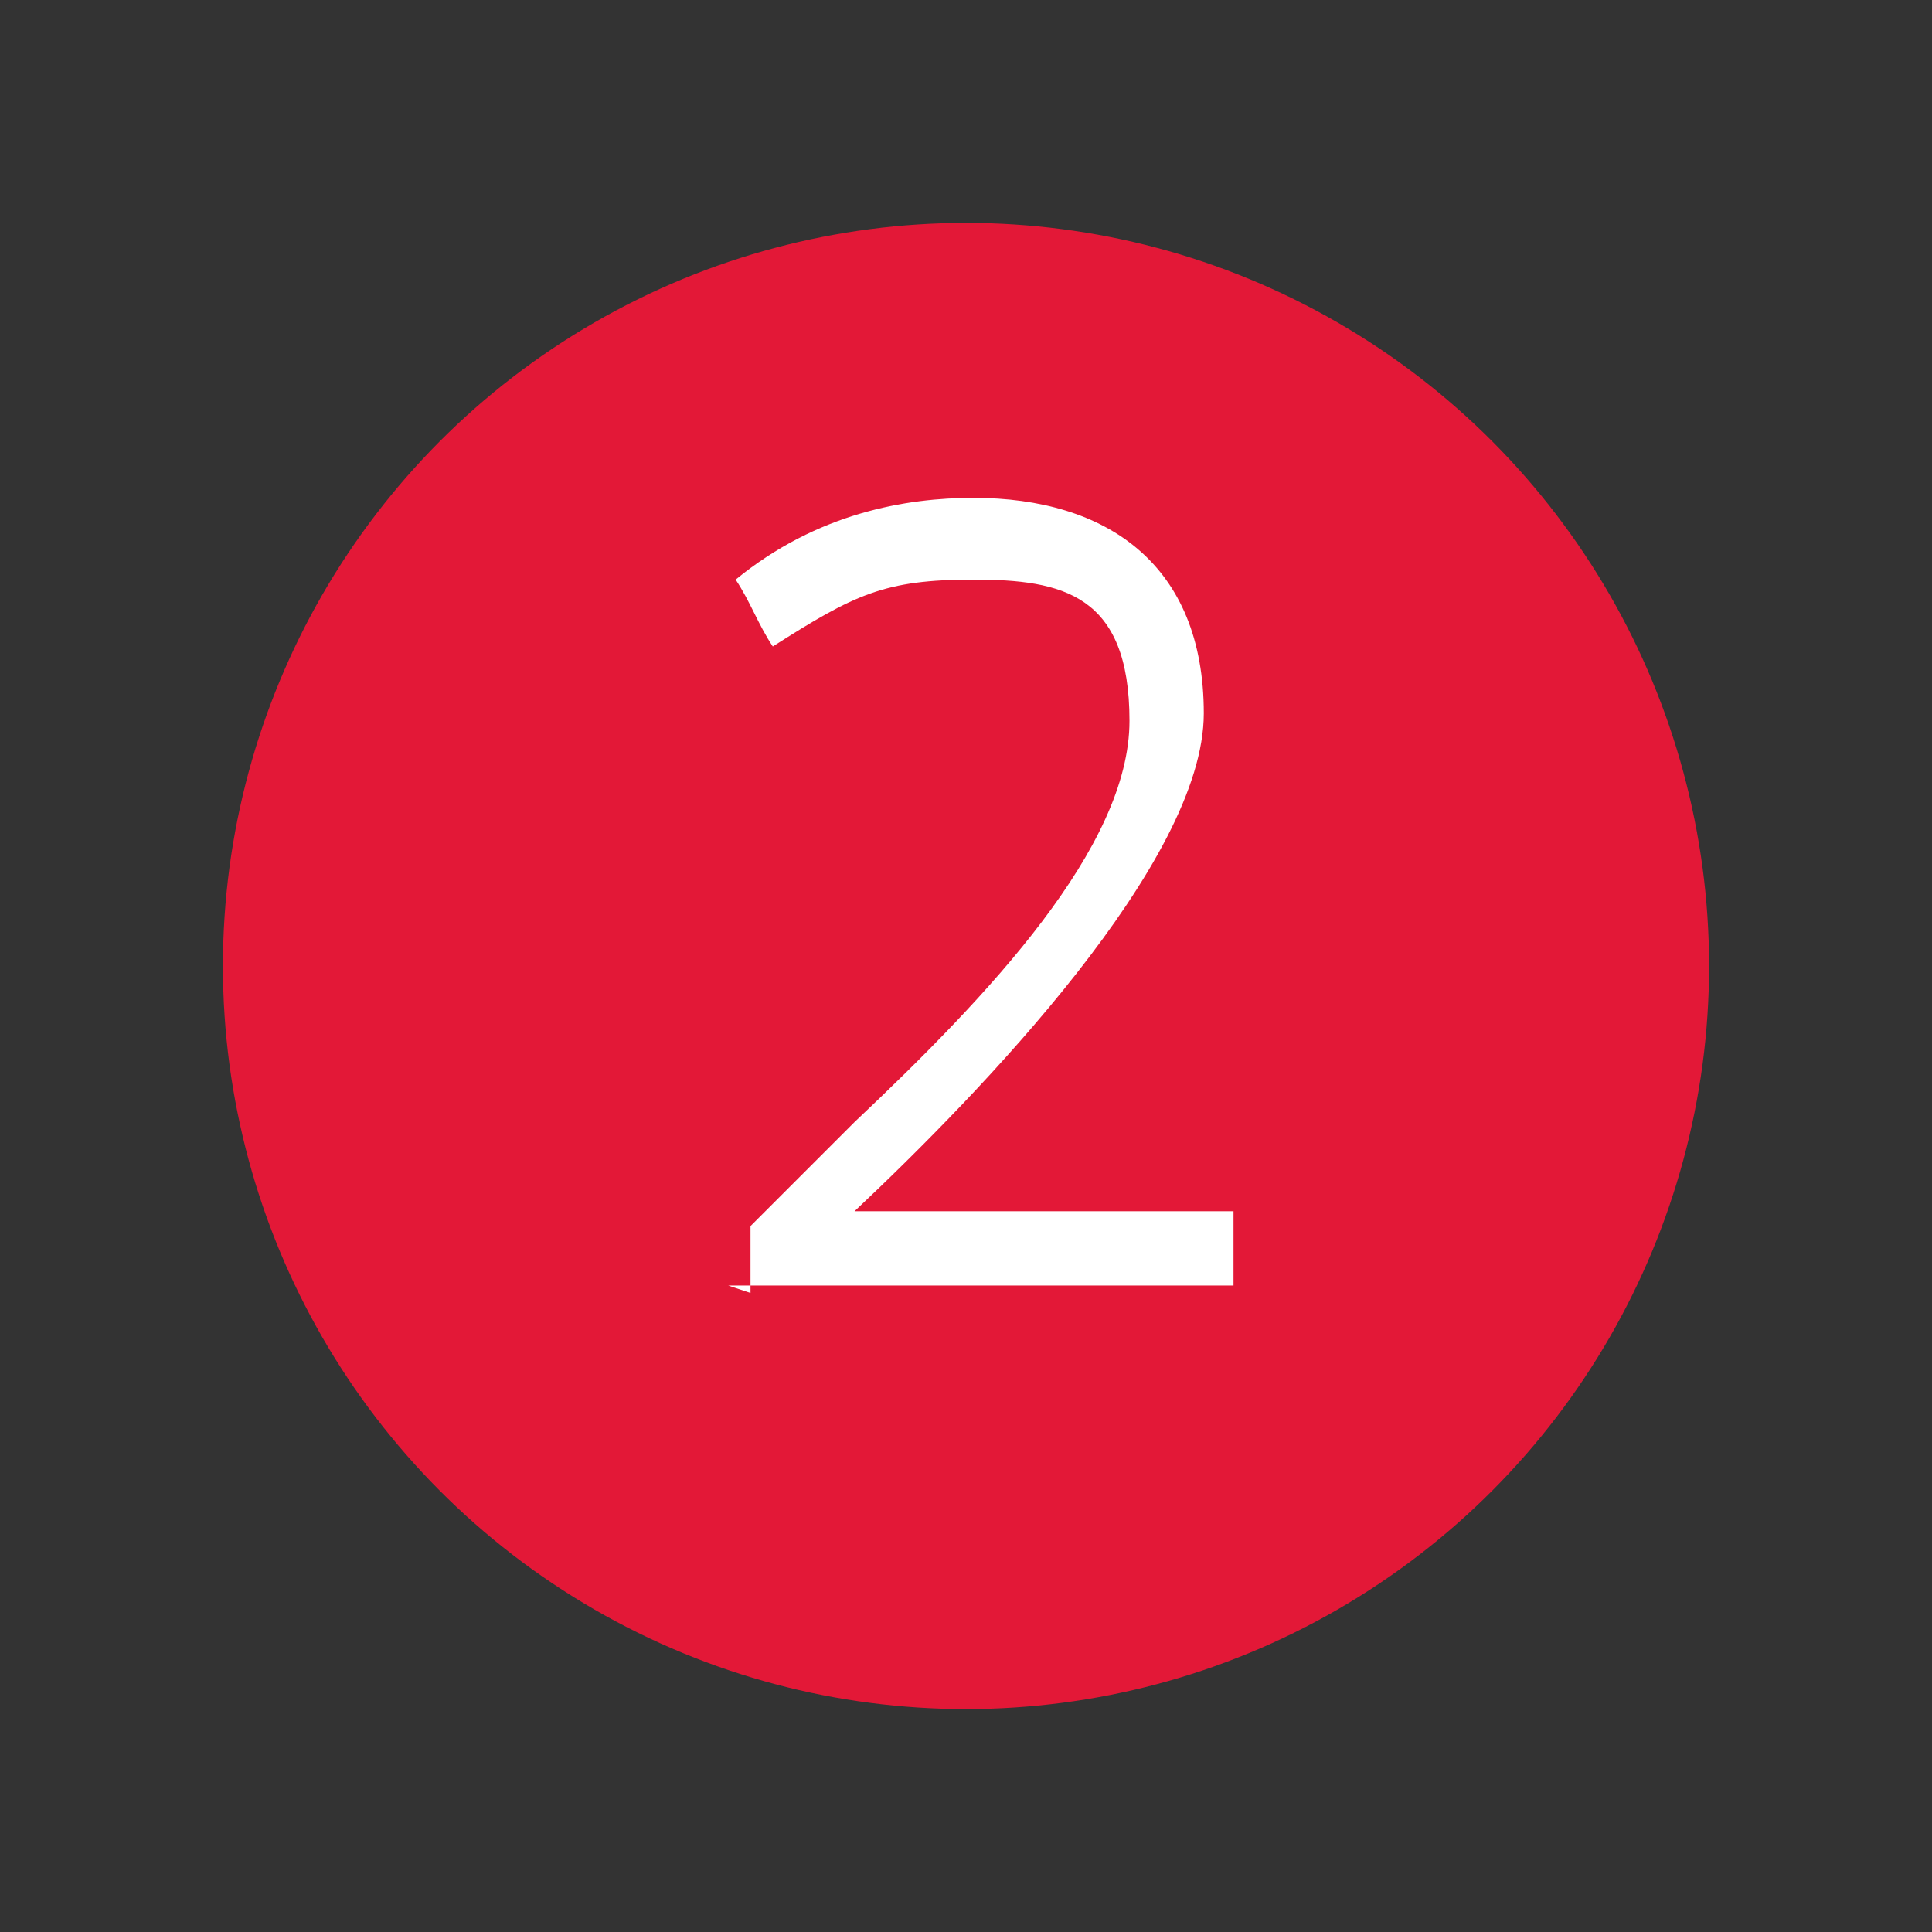
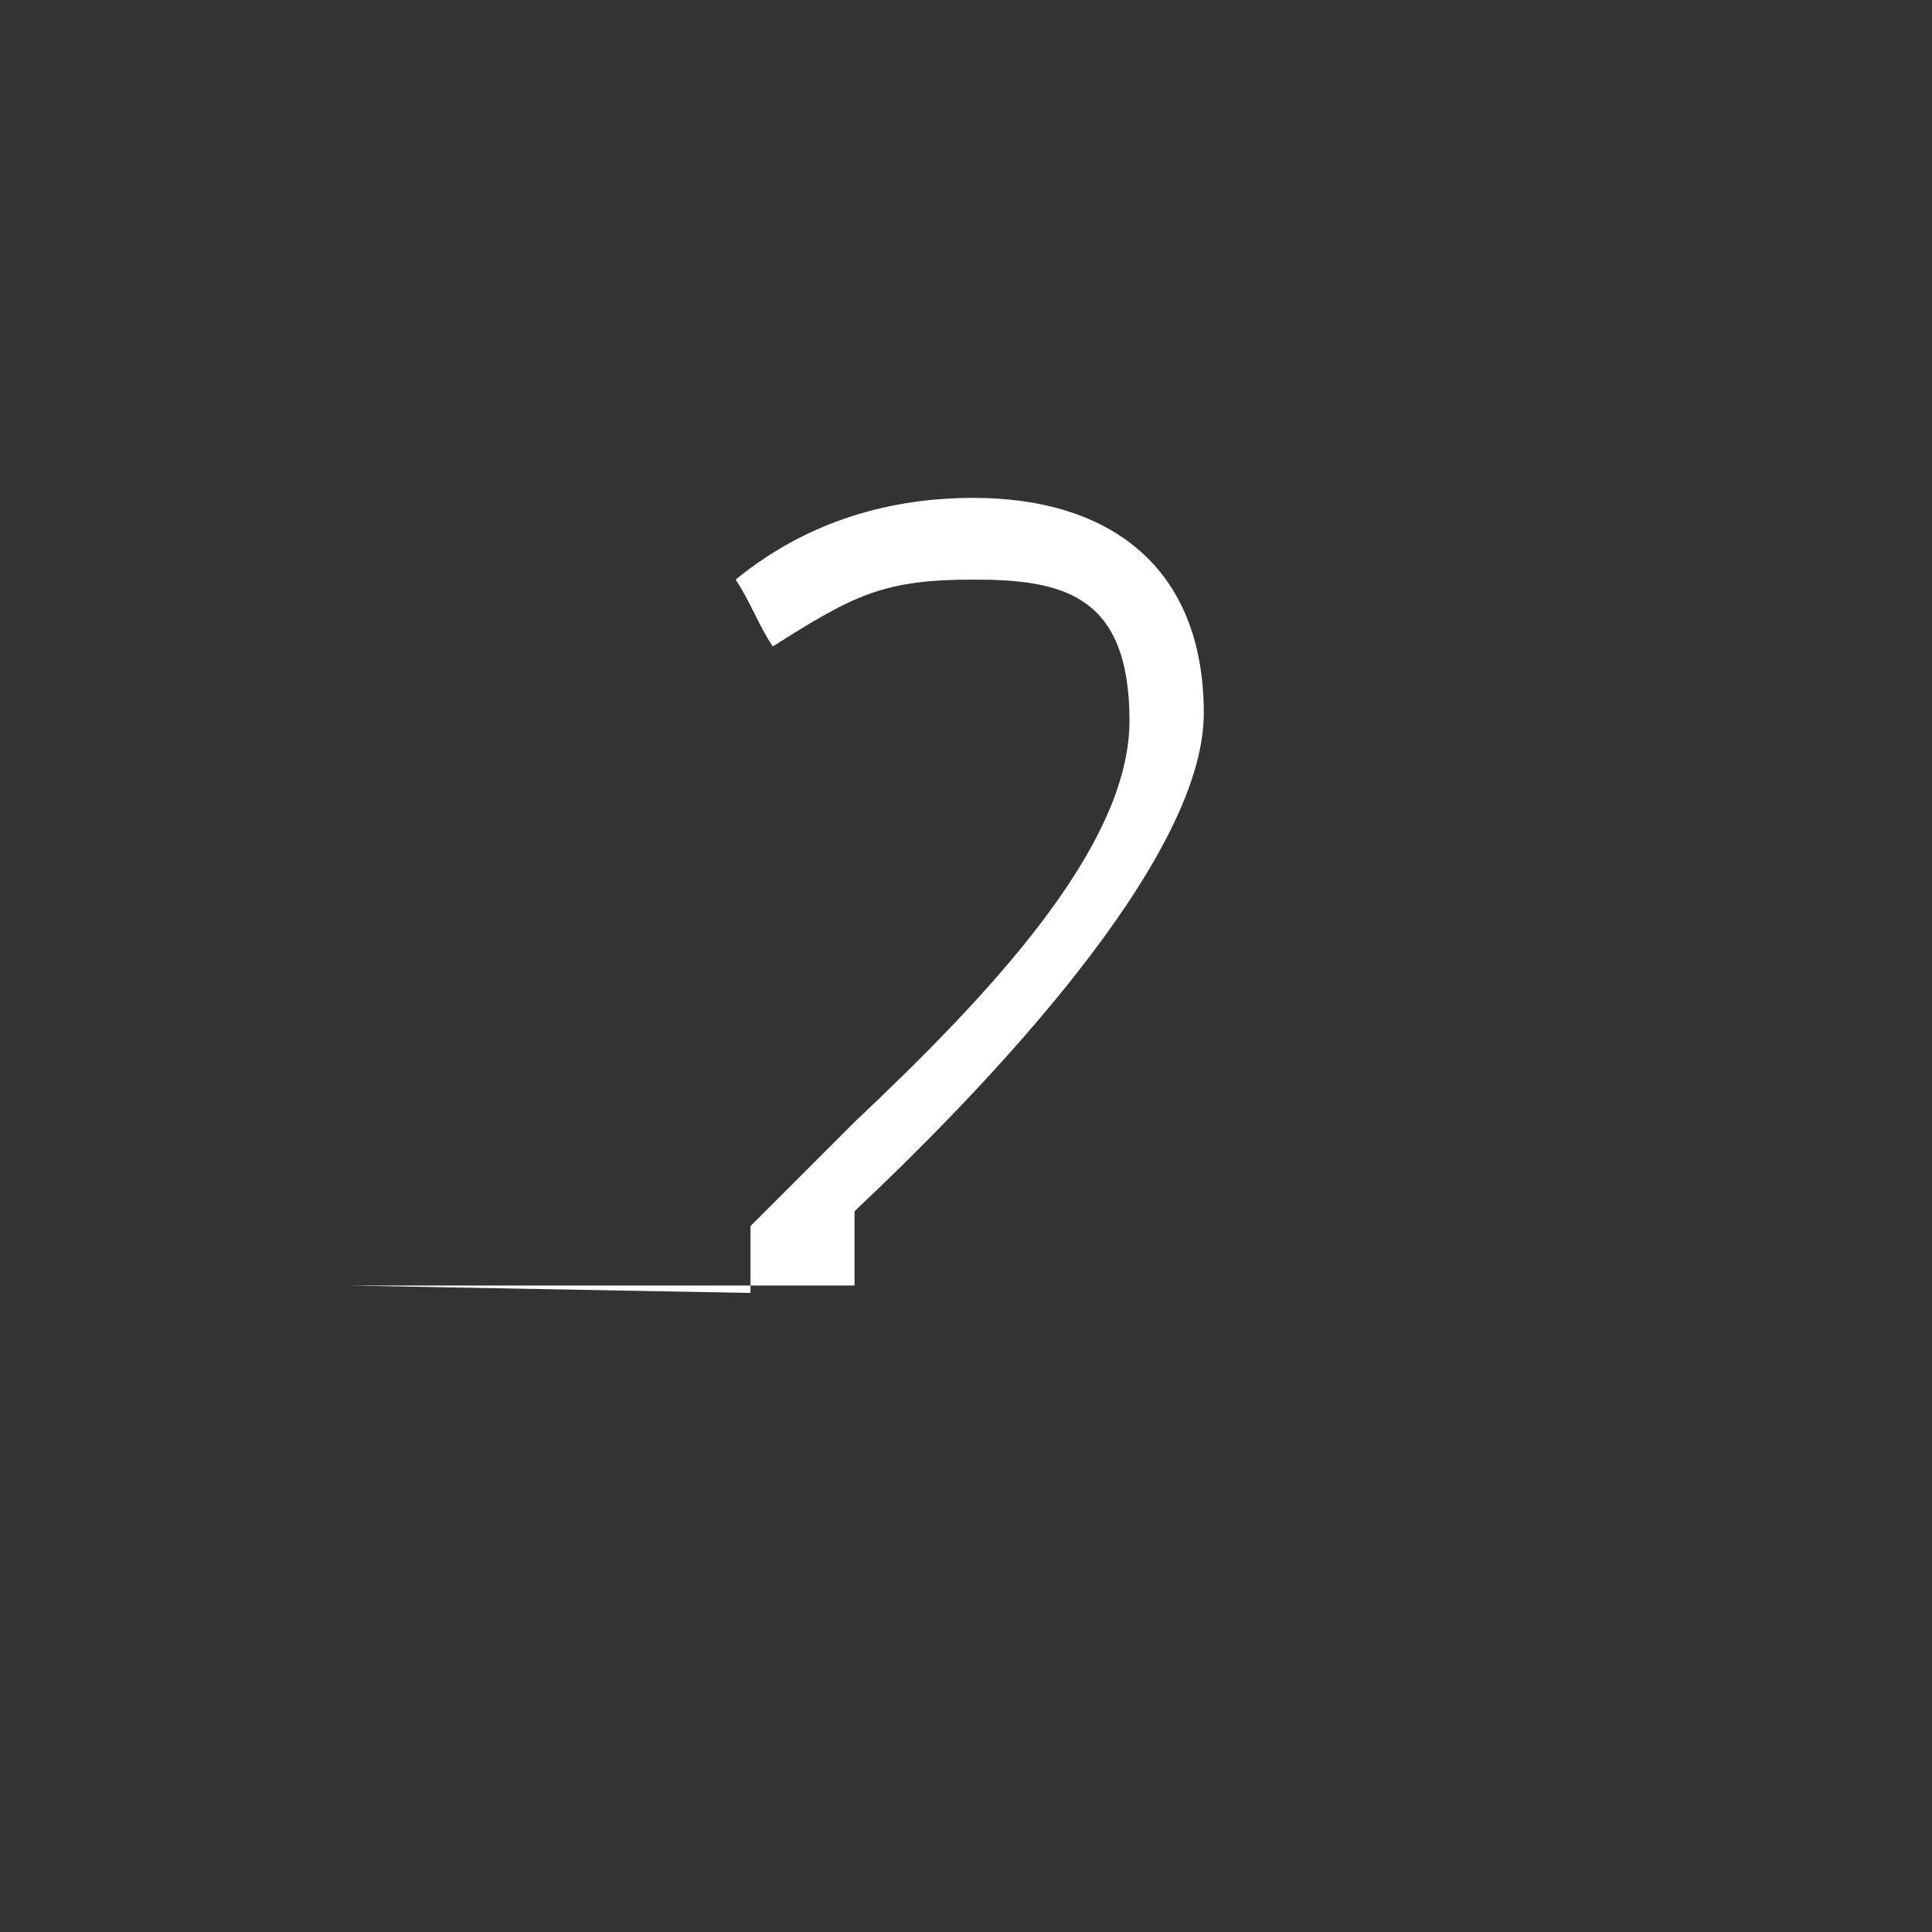
<svg xmlns="http://www.w3.org/2000/svg" id="Layer_2" data-name="Layer 2" version="1.1" viewBox="0 0 26 26">
  <rect x="0" y="0" width="26" height="26" fill="#333333" stroke="none" />
  <defs>
    <style>
      .cls-1 {
        fill: #e31837;
      }

      .cls-1, .cls-2 {
        stroke-width: 0px;
      }

      .cls-3 {
        isolation: isolate;
      }

      .cls-2 {
        fill: #fff;
      }
    </style>
  </defs>
-   <circle class="cls-1" cx="13" cy="13" r="10" />
  <g class="cls-3">
-     <path class="cls-2" d="M10.1,17.4v-.9l1.4-1.4c1.8-1.7,3.7-3.7,3.7-5.4s-.9-1.9-2.1-1.9-1.6.2-2.7.9c-.2-.3-.3-.6-.5-.9,1.1-.9,2.3-1.1,3.2-1.1,1.8,0,3.1.9,3.1,2.9s-3,5.1-4.7,6.7h5.1v1h-6.8,0Z" />
+     <path class="cls-2" d="M10.1,17.4v-.9l1.4-1.4c1.8-1.7,3.7-3.7,3.7-5.4s-.9-1.9-2.1-1.9-1.6.2-2.7.9c-.2-.3-.3-.6-.5-.9,1.1-.9,2.3-1.1,3.2-1.1,1.8,0,3.1.9,3.1,2.9s-3,5.1-4.7,6.7v1h-6.8,0Z" />
  </g>
</svg>